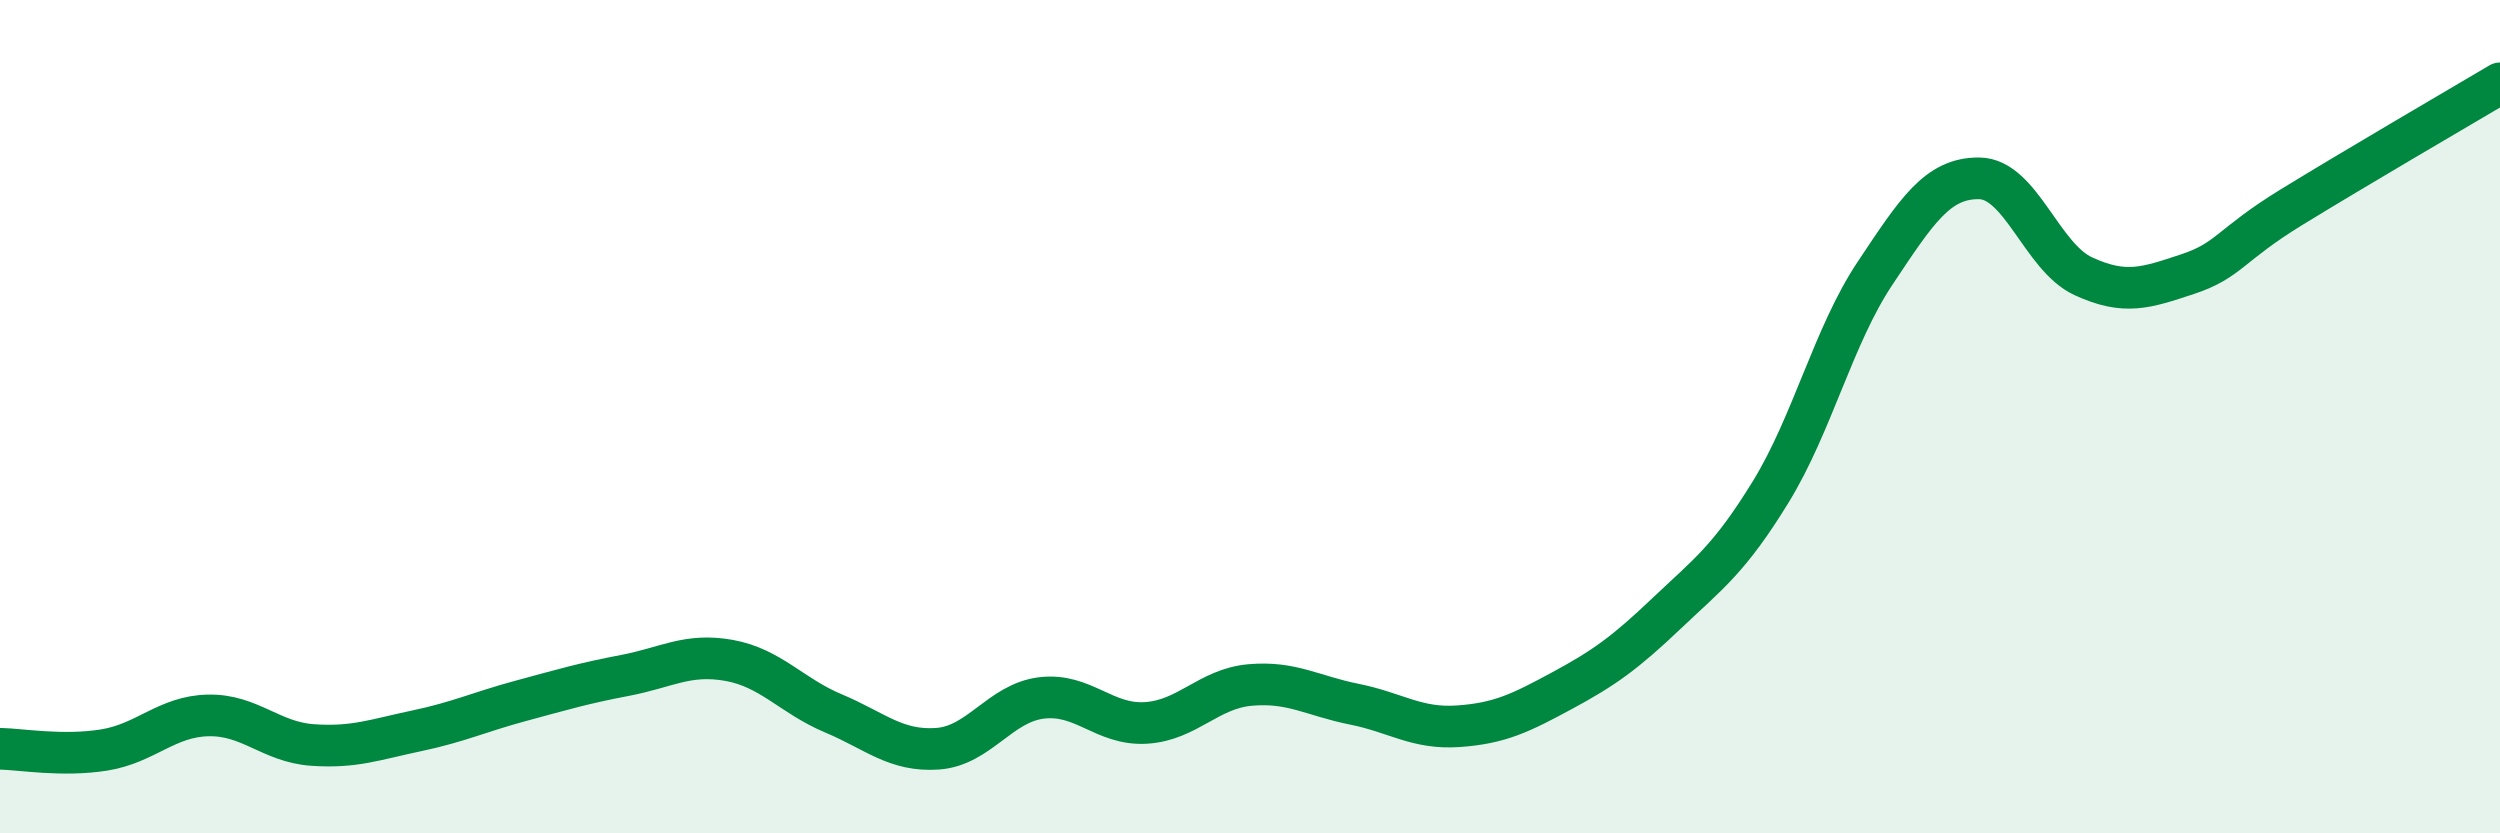
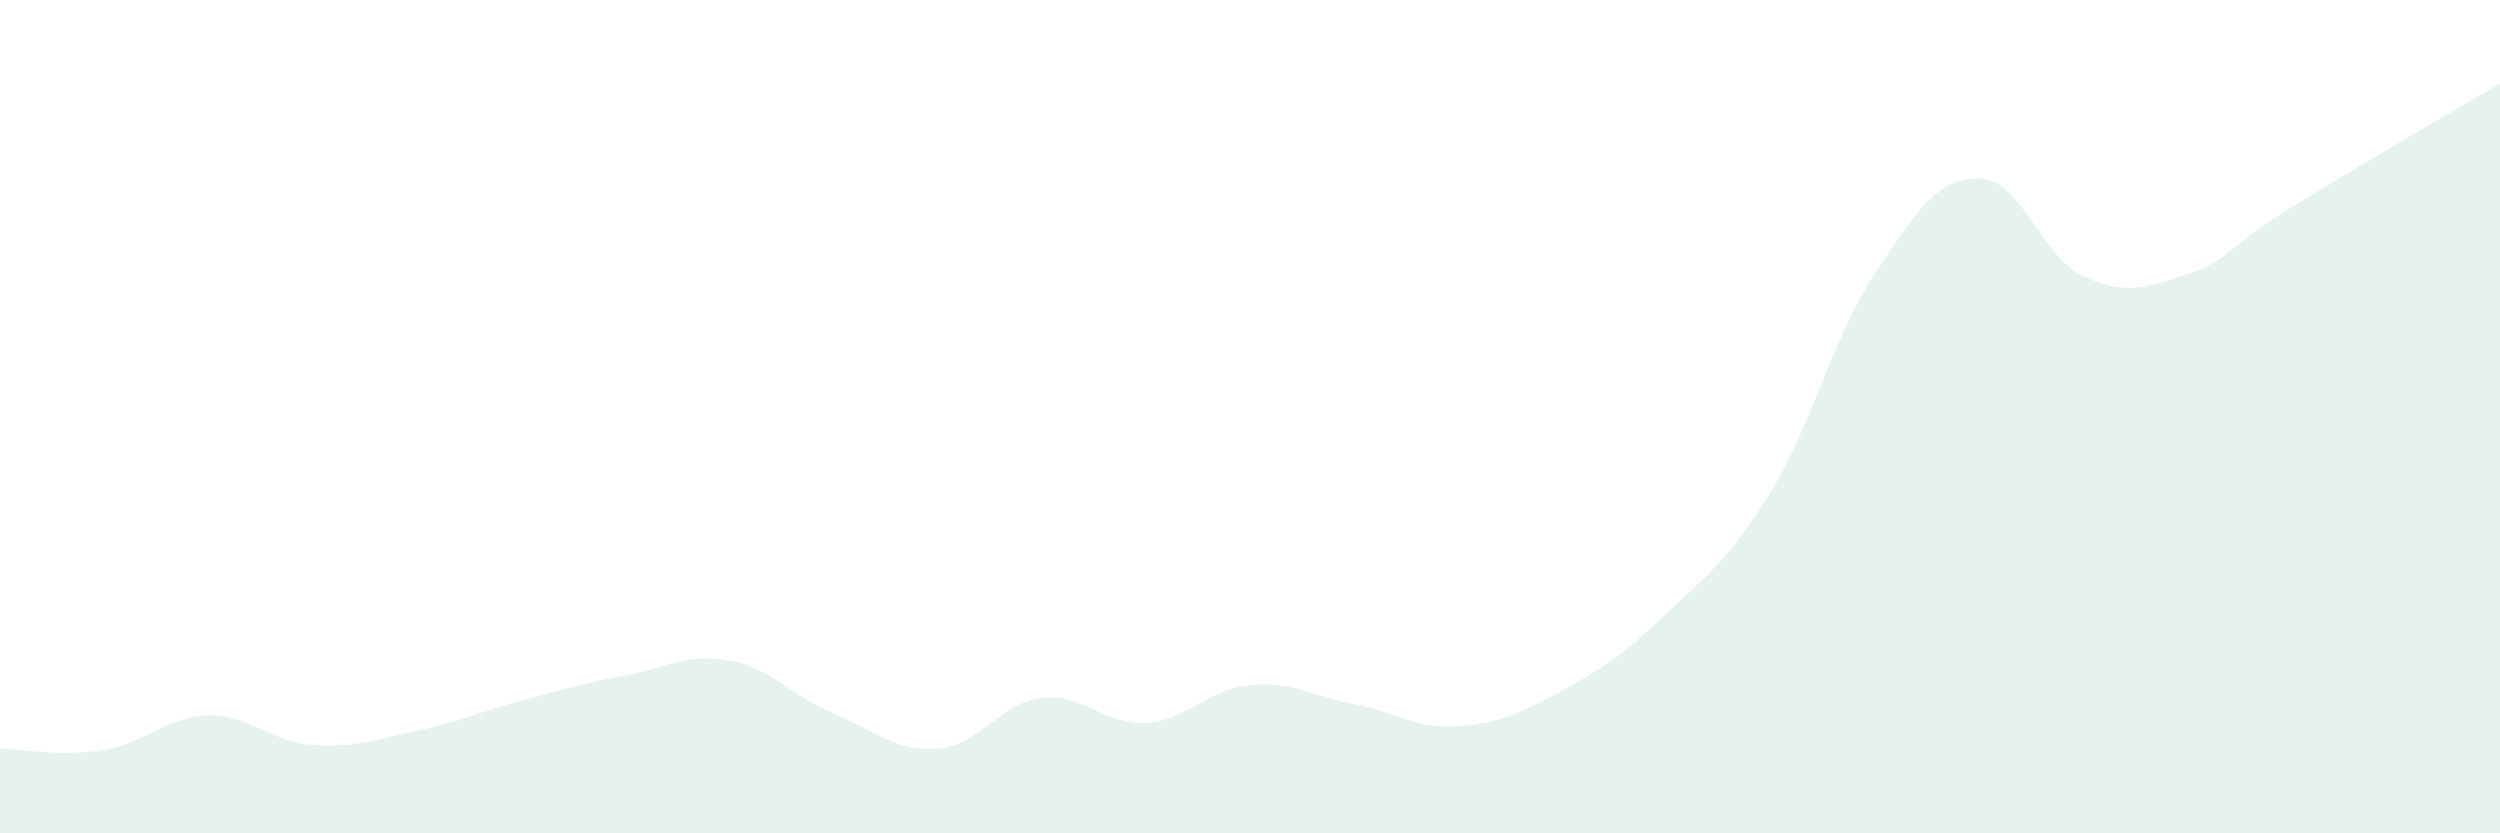
<svg xmlns="http://www.w3.org/2000/svg" width="60" height="20" viewBox="0 0 60 20">
  <path d="M 0,17.97 C 0.5,17.98 1.5,18.16 2.5,18 C 3.5,17.84 4,17.19 5,17.17 C 6,17.15 6.5,17.81 7.5,17.88 C 8.5,17.95 9,17.75 10,17.54 C 11,17.33 11.5,17.09 12.5,16.82 C 13.5,16.55 14,16.4 15,16.21 C 16,16.02 16.5,15.67 17.5,15.85 C 18.5,16.03 19,16.7 20,17.12 C 21,17.54 21.5,18.04 22.5,17.97 C 23.5,17.9 24,16.87 25,16.75 C 26,16.63 26.5,17.41 27.5,17.35 C 28.5,17.29 29,16.53 30,16.44 C 31,16.35 31.5,16.7 32.5,16.9 C 33.5,17.1 34,17.5 35,17.43 C 36,17.36 36.5,17.11 37.5,16.57 C 38.5,16.03 39,15.67 40,14.72 C 41,13.77 41.5,13.43 42.5,11.8 C 43.5,10.17 44,8.06 45,6.56 C 46,5.06 46.5,4.27 47.5,4.28 C 48.5,4.29 49,6.17 50,6.63 C 51,7.09 51.5,6.91 52.5,6.58 C 53.5,6.25 53.5,5.89 55,4.97 C 56.5,4.05 59,2.59 60,2L60 20L0 20Z" fill="#008740" opacity="0.1" stroke-linecap="round" stroke-linejoin="round" />
-   <path d="M 0,17.97 C 0.5,17.98 1.5,18.16 2.5,18 C 3.5,17.84 4,17.19 5,17.17 C 6,17.15 6.5,17.81 7.5,17.88 C 8.5,17.95 9,17.75 10,17.54 C 11,17.33 11.5,17.09 12.5,16.82 C 13.5,16.55 14,16.4 15,16.21 C 16,16.02 16.5,15.67 17.5,15.85 C 18.5,16.03 19,16.7 20,17.12 C 21,17.54 21.5,18.04 22.5,17.97 C 23.5,17.9 24,16.87 25,16.75 C 26,16.63 26.5,17.41 27.5,17.35 C 28.5,17.29 29,16.53 30,16.44 C 31,16.35 31.5,16.7 32.5,16.9 C 33.5,17.1 34,17.5 35,17.43 C 36,17.36 36.5,17.11 37.5,16.57 C 38.5,16.03 39,15.67 40,14.72 C 41,13.77 41.5,13.43 42.5,11.8 C 43.5,10.17 44,8.06 45,6.56 C 46,5.06 46.5,4.27 47.5,4.28 C 48.5,4.29 49,6.17 50,6.63 C 51,7.09 51.5,6.91 52.5,6.58 C 53.5,6.25 53.5,5.89 55,4.97 C 56.5,4.05 59,2.59 60,2" stroke="#008740" stroke-width="1" fill="none" stroke-linecap="round" stroke-linejoin="round" />
</svg>